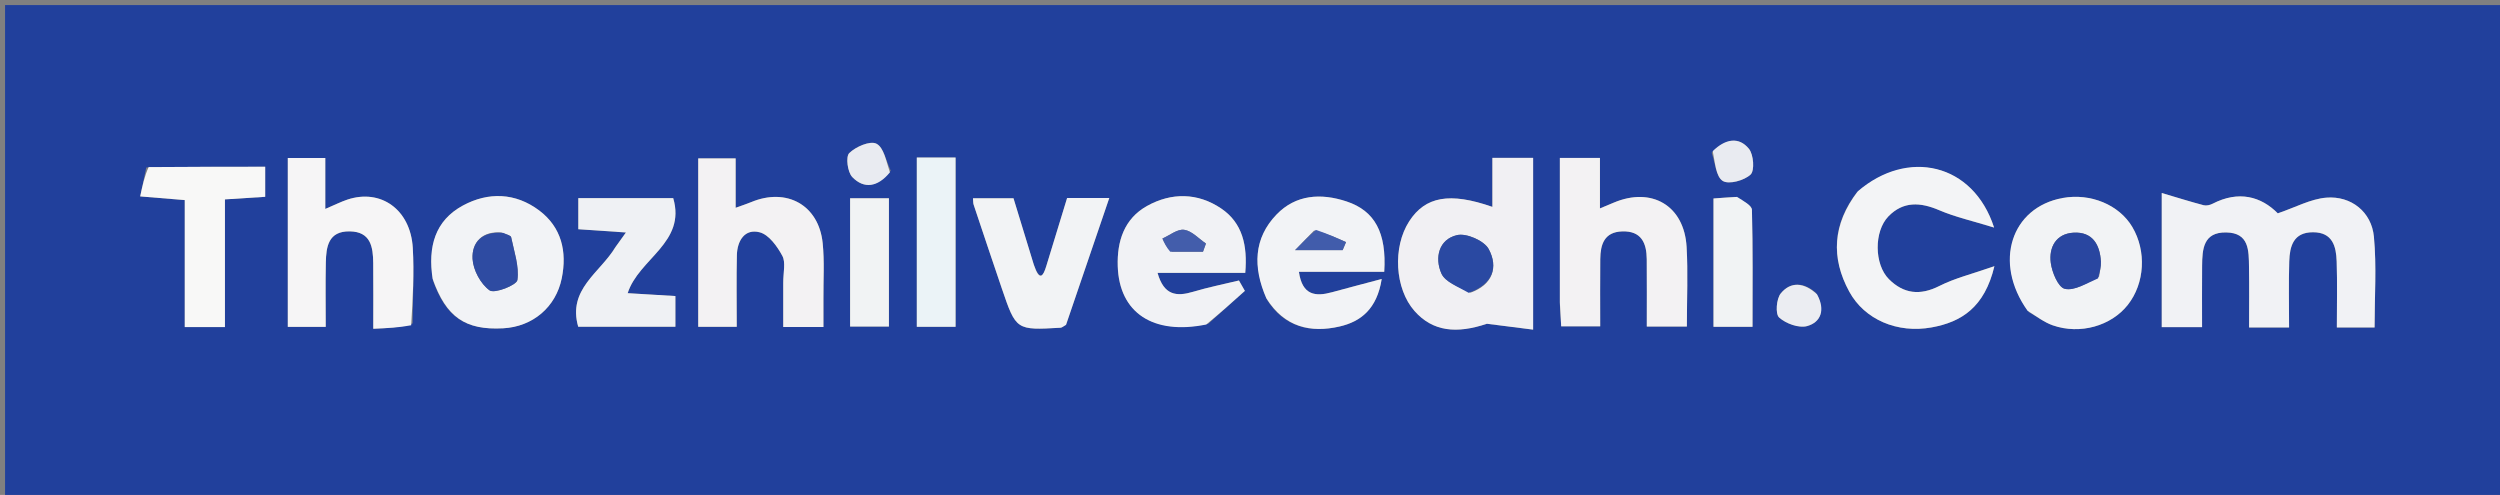
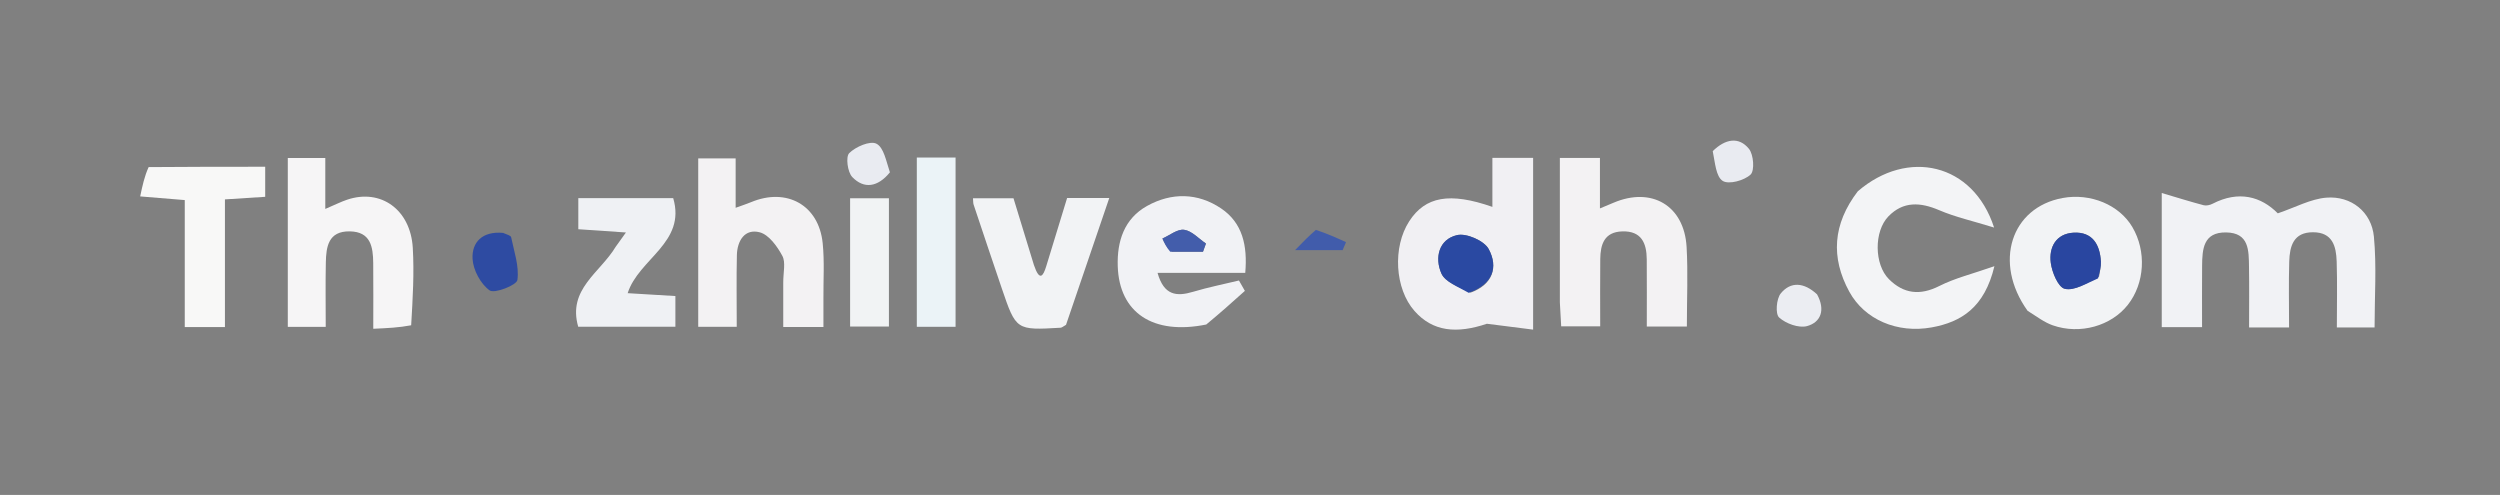
<svg xmlns="http://www.w3.org/2000/svg" version="1.1" id="Layer_1" x="0px" y="0px" width="100%" viewBox="0 0 495 98" enable-background="new 0 0 495 98" xml:space="preserve">
  <rect x="0" y="0" width="495" height="98" fill="#808080" stroke="none" />
-   <path fill="#21409C" opacity="1" stroke="none" d=" M475,99   C316.667,99 158.834,99 1,99   C1,66.333 1,33.667 1,1   C166,1 331,1 496,1   C496,33.667 496,66.333 496,99   C489.167,99 482.334,99 475,99  M428.026,54.474   C428.026,57.906 428.026,61.339 428.026,64.769   C430.993,64.769 433.262,64.769 436.009,64.769   C436.009,60.579 435.984,56.621 436.017,52.663   C436.045,49.355 436.23,45.961 440.763,46.02   C445.362,46.08 445.251,49.633 445.303,52.844   C445.368,56.798 445.319,60.755 445.319,64.835   C448.212,64.835 450.509,64.835 453.236,64.835   C453.236,60.352 453.139,56.046 453.27,51.746   C453.361,48.741 454.102,45.985 457.968,45.985   C461.844,45.984 462.563,48.767 462.66,51.757   C462.8,56.057 462.696,60.364 462.696,64.841   C465.433,64.841 467.73,64.841 470.166,64.841   C470.166,58.755 470.588,52.772 470.036,46.88   C469.576,41.973 465.538,38.739 460.614,39.137   C457.511,39.387 454.522,41.049 451.001,42.241   C447.703,38.9 443.259,37.672 438.097,40.338   C437.583,40.604 436.858,40.775 436.325,40.635   C433.765,39.962 431.238,39.167 428.026,38.216   C428.026,44.213 428.026,48.848 428.026,54.474  M303.558,56.404   C303.558,48.004 303.558,39.604 303.558,31.252   C300.498,31.252 298.241,31.252 295.494,31.252   C295.494,34.616 295.494,37.708 295.494,40.963   C287.035,38.008 282.211,38.914 279.041,43.786   C275.695,48.93 276.174,57.171 280.076,61.579   C283.702,65.675 288.414,66.116 294.409,64.103   C297.306,64.471 300.202,64.84 303.558,65.266   C303.558,61.995 303.558,59.681 303.558,56.404  M367.604,38.157   C362.867,44.378 362.477,51.018 366.163,57.76   C369.176,63.272 375.657,66.06 382.471,64.825   C388.365,63.757 392.946,60.864 394.894,52.704   C390.538,54.232 387.078,55.061 383.99,56.625   C380.155,58.568 376.912,58.172 374.005,55.273   C371.086,52.361 371.025,45.808 373.907,42.841   C376.842,39.818 380.226,40.02 383.957,41.617   C387.146,42.982 390.593,43.746 394.83,45.056   C390.691,32.275 377.692,29.39 367.604,38.157  M155.082,56.534   C155.082,59.291 155.082,62.048 155.082,64.746   C158.085,64.746 160.349,64.746 163.041,64.746   C163.041,62.689 163.05,60.897 163.039,59.105   C163.015,55.447 163.26,51.76 162.89,48.136   C162.122,40.604 155.768,37.082 148.716,40.026   C147.903,40.365 147.059,40.634 145.658,41.143   C145.658,37.514 145.658,34.422 145.658,31.36   C142.814,31.36 140.434,31.36 138.25,31.36   C138.25,42.787 138.25,53.833 138.25,64.705   C140.911,64.705 143.169,64.705 145.874,64.705   C145.874,59.774 145.797,55.146 145.902,50.523   C145.968,47.659 147.467,45.221 150.426,45.996   C152.24,46.471 153.898,48.789 154.906,50.666   C155.602,51.963 155.067,53.922 155.082,56.534  M308.852,60.367   C308.941,61.809 309.031,63.251 309.116,64.619   C311.835,64.619 314.202,64.619 316.84,64.619   C316.84,59.917 316.806,55.61 316.852,51.303   C316.883,48.393 317.644,45.932 321.197,45.816   C324.972,45.692 326.029,48.103 326.056,51.307   C326.093,55.747 326.065,60.188 326.065,64.65   C329.043,64.65 331.417,64.65 334,64.65   C334,59.147 334.24,53.995 333.945,48.875   C333.474,40.712 327.036,36.936 319.492,40.136   C318.766,40.444 318.037,40.745 316.788,41.267   C316.788,37.723 316.788,34.624 316.788,31.269   C313.989,31.269 311.614,31.269 308.852,31.269   C308.852,40.83 308.852,50.11 308.852,60.367  M81.698,64.045   C81.729,59.05 82.026,54.039 81.73,49.062   C81.28,41.483 75.383,37.301 68.743,39.536   C67.514,39.95 66.346,40.542 64.409,41.368   C64.409,37.654 64.409,34.44 64.409,31.29   C61.486,31.29 59.226,31.29 56.984,31.29   C56.984,42.646 56.984,53.699 56.984,64.72   C59.605,64.72 61.85,64.72 64.493,64.72   C64.493,60.293 64.43,56.149 64.513,52.009   C64.577,48.855 65,45.755 69.235,45.81   C73.403,45.865 73.866,48.89 73.898,52.082   C73.94,56.338 73.908,60.595 73.908,65.097   C76.825,64.964 78.974,64.865 81.698,64.045  M250.897,59.389   C254.338,64.816 259.526,65.965 265.261,64.639   C269.425,63.676 272.65,61.188 273.577,55.239   C269.836,56.235 266.785,57.027 263.745,57.861   C260.453,58.765 257.853,58.493 257.183,53.823   C262.997,53.823 268.563,53.823 274.079,53.823   C274.572,46.041 272.185,41.74 266.638,39.893   C261.53,38.192 256.557,38.527 252.752,42.478   C248.244,47.158 248.022,52.845 250.897,59.389  M239.217,64.118   C241.64,61.944 244.063,59.77 246.486,57.595   C246.095,56.91 245.704,56.224 245.313,55.538   C242.286,56.271 239.221,56.88 236.241,57.772   C232.946,58.757 230.453,58.504 229.194,54.029   C235.185,54.029 240.734,54.029 246.56,54.029   C247.032,48.591 246.006,44.12 241.783,41.271   C237.17,38.159 231.975,38.074 227.116,40.779   C222.565,43.312 221.156,47.811 221.313,52.705   C221.608,61.924 228.289,66.396 239.217,64.118  M401.73,61.806   C403.298,62.692 404.778,63.832 406.453,64.417   C411.86,66.304 418.014,64.536 421.306,60.364   C424.668,56.103 425.036,49.734 422.197,44.941   C419.597,40.554 413.939,38.197 408.418,39.201   C398.191,41.061 394.614,51.983 401.73,61.806  M85.742,55.58   C88.345,62.826 92.146,65.405 99.63,65.003   C105.454,64.689 110.062,60.844 111.228,55.094   C112.3,49.805 111.185,44.988 106.744,41.658   C102.061,38.147 96.689,37.973 91.657,40.693   C86.148,43.671 84.679,48.838 85.742,55.58  M204.581,52.067   C203.279,47.8 201.976,43.533 200.67,39.252   C197.837,39.252 195.256,39.252 192.651,39.252   C192.705,39.85 192.671,40.201 192.773,40.507   C194.618,46.028 196.462,51.55 198.34,57.06   C201.182,65.402 201.193,65.402 209.996,64.89   C210.28,64.874 210.549,64.603 211.072,64.315   C213.846,56.182 216.684,47.862 219.636,39.206   C216.587,39.206 213.989,39.206 211.287,39.206   C209.879,43.812 208.529,48.257 207.161,52.697   C206.558,54.653 205.86,55.834 204.581,52.067  M121.683,49.155   C118.797,54.037 112.349,57.255 114.485,64.693   C120.913,64.693 127.31,64.693 133.728,64.693   C133.728,62.571 133.728,60.781 133.728,58.618   C130.494,58.423 127.442,58.24 124.278,58.049   C126.472,51.202 135.891,48.073 133.296,39.232   C126.876,39.232 120.768,39.232 114.506,39.232   C114.506,41.382 114.506,43.266 114.506,45.387   C117.654,45.601 120.512,45.797 123.933,46.03   C123.047,47.277 122.584,47.927 121.683,49.155  M28.966,33.155   C28.589,34.944 28.212,36.734 27.757,38.889   C31.04,39.159 33.58,39.368 36.581,39.615   C36.581,48.246 36.581,56.483 36.581,64.753   C39.348,64.753 41.608,64.753 44.538,64.753   C44.538,56.179 44.538,47.835 44.538,39.479   C47.627,39.281 50.046,39.126 52.509,38.968   C52.509,36.817 52.509,35.095 52.509,33.017   C44.769,33.017 37.33,33.017 28.966,33.155  M189.203,36.602   C189.203,34.839 189.203,33.076 189.203,31.196   C186.319,31.196 184.063,31.196 181.528,31.196   C181.528,42.447 181.528,53.48 181.528,64.704   C184.131,64.704 186.5,64.704 189.203,64.704   C189.203,55.452 189.203,46.514 189.203,36.602  M343.469,38.983   C342.055,39.09 340.642,39.198 339.273,39.301   C339.273,48.026 339.273,56.274 339.273,64.705   C341.897,64.705 344.27,64.705 346.998,64.705   C346.998,56.782 347.082,49.166 346.884,41.557   C346.861,40.679 345.267,39.842 343.469,38.983  M176.006,58.395   C176.006,51.987 176.006,45.578 176.006,39.251   C173.009,39.251 170.745,39.251 168.321,39.251   C168.321,47.89 168.321,56.261 168.321,64.651   C170.997,64.651 173.37,64.651 176.006,64.651   C176.006,62.648 176.006,61.004 176.006,58.395  M359.561,57.991   C357.193,55.886 354.549,55.699 352.59,58.099   C351.717,59.168 351.492,62.166 352.263,62.863   C353.603,64.075 356.175,65.017 357.812,64.563   C360.504,63.816 361.485,61.39 359.561,57.991  M338.912,30.24   C339.588,32.184 339.738,34.955 341.1,35.822   C342.29,36.58 345.364,35.746 346.615,34.565   C347.45,33.777 347.218,30.599 346.284,29.457   C344.291,27.021 341.616,27.47 338.912,30.24  M176.365,33.793   C175.464,31.924 174.998,29.191 173.528,28.451   C172.279,27.822 169.433,29.047 168.149,30.317   C167.421,31.036 167.807,34.08 168.749,35.057   C171.079,37.473 173.8,37.07 176.365,33.793  z" />
  <path fill="#F1F2F5" opacity="1" stroke="none" d=" M428.026,53.979   C428.026,48.848 428.026,44.213 428.026,38.216   C431.238,39.167 433.765,39.962 436.325,40.635   C436.858,40.775 437.583,40.604 438.097,40.338   C443.259,37.672 447.703,38.9 451.001,42.241   C454.522,41.049 457.511,39.387 460.614,39.137   C465.538,38.739 469.576,41.973 470.036,46.88   C470.588,52.772 470.166,58.755 470.166,64.841   C467.73,64.841 465.433,64.841 462.696,64.841   C462.696,60.364 462.8,56.057 462.66,51.757   C462.563,48.767 461.844,45.984 457.968,45.985   C454.102,45.985 453.361,48.741 453.27,51.746   C453.139,56.046 453.236,60.352 453.236,64.835   C450.509,64.835 448.212,64.835 445.319,64.835   C445.319,60.755 445.368,56.798 445.303,52.844   C445.251,49.633 445.362,46.08 440.763,46.02   C436.23,45.961 436.045,49.355 436.017,52.663   C435.984,56.621 436.009,60.579 436.009,64.769   C433.262,64.769 430.993,64.769 428.026,64.769   C428.026,61.339 428.026,57.906 428.026,53.979  z" />
  <path fill="#F1F0F3" opacity="1" stroke="none" d=" M303.558,56.886   C303.558,59.681 303.558,61.995 303.558,65.266   C300.202,64.84 297.306,64.471 294.409,64.103   C288.414,66.116 283.702,65.675 280.076,61.579   C276.174,57.171 275.695,48.93 279.041,43.786   C282.211,38.914 287.035,38.008 295.494,40.963   C295.494,37.708 295.494,34.616 295.494,31.252   C298.241,31.252 300.498,31.252 303.558,31.252   C303.558,39.604 303.558,48.004 303.558,56.886  M291.194,57.943   C295.537,56.362 296.716,52.935 294.762,49.314   C293.868,47.657 290.356,46.119 288.5,46.55   C284.869,47.391 284.032,51.035 285.391,54.14   C286.135,55.84 288.684,56.75 291.194,57.943  z" />
  <path fill="#F3F4F6" opacity="1" stroke="none" d=" M367.847,37.876   C377.692,29.39 390.691,32.275 394.83,45.056   C390.593,43.746 387.146,42.982 383.957,41.617   C380.226,40.02 376.842,39.818 373.907,42.841   C371.025,45.808 371.086,52.361 374.005,55.273   C376.912,58.172 380.155,58.568 383.99,56.625   C387.078,55.061 390.538,54.232 394.894,52.704   C392.946,60.864 388.365,63.757 382.471,64.825   C375.657,66.06 369.176,63.272 366.163,57.76   C362.477,51.018 362.867,44.378 367.847,37.876  z" />
  <path fill="#F3F2F3" opacity="1" stroke="none" d=" M155.082,56.059   C155.067,53.922 155.602,51.963 154.906,50.666   C153.898,48.789 152.24,46.471 150.426,45.996   C147.467,45.221 145.968,47.659 145.902,50.523   C145.797,55.146 145.874,59.774 145.874,64.705   C143.169,64.705 140.911,64.705 138.25,64.705   C138.25,53.833 138.25,42.787 138.25,31.36   C140.434,31.36 142.814,31.36 145.658,31.36   C145.658,34.422 145.658,37.514 145.658,41.143   C147.059,40.634 147.903,40.365 148.716,40.026   C155.768,37.082 162.122,40.604 162.89,48.136   C163.26,51.76 163.015,55.447 163.039,59.105   C163.05,60.897 163.041,62.689 163.041,64.746   C160.349,64.746 158.085,64.746 155.082,64.746   C155.082,62.048 155.082,59.291 155.082,56.059  z" />
  <path fill="#F3F2F3" opacity="1" stroke="none" d=" M308.852,59.878   C308.852,50.11 308.852,40.83 308.852,31.269   C311.614,31.269 313.989,31.269 316.788,31.269   C316.788,34.624 316.788,37.723 316.788,41.267   C318.037,40.745 318.766,40.444 319.492,40.136   C327.036,36.936 333.474,40.712 333.945,48.875   C334.24,53.995 334,59.147 334,64.65   C331.417,64.65 329.043,64.65 326.065,64.65   C326.065,60.188 326.093,55.747 326.056,51.307   C326.029,48.103 324.972,45.692 321.197,45.816   C317.644,45.932 316.883,48.393 316.852,51.303   C316.806,55.61 316.84,59.917 316.84,64.619   C314.202,64.619 311.835,64.619 309.116,64.619   C309.031,63.251 308.941,61.809 308.852,59.878  z" />
  <path fill="#F6F5F6" opacity="1" stroke="none" d=" M81.411,64.406   C78.974,64.865 76.825,64.964 73.908,65.097   C73.908,60.595 73.94,56.338 73.898,52.082   C73.866,48.89 73.403,45.865 69.235,45.81   C65,45.755 64.577,48.855 64.513,52.009   C64.43,56.149 64.493,60.293 64.493,64.72   C61.85,64.72 59.605,64.72 56.984,64.72   C56.984,53.699 56.984,42.646 56.984,31.29   C59.226,31.29 61.486,31.29 64.409,31.29   C64.409,34.44 64.409,37.654 64.409,41.368   C66.346,40.542 67.514,39.95 68.743,39.536   C75.383,37.301 81.28,41.483 81.73,49.062   C82.026,54.039 81.729,59.05 81.411,64.406  z" />
-   <path fill="#F2F3F6" opacity="1" stroke="none" d=" M250.724,59.043   C248.022,52.845 248.244,47.158 252.752,42.478   C256.557,38.527 261.53,38.192 266.638,39.893   C272.185,41.74 274.572,46.041 274.079,53.823   C268.563,53.823 262.997,53.823 257.183,53.823   C257.853,58.493 260.453,58.765 263.745,57.861   C266.785,57.027 269.836,56.235 273.577,55.239   C272.65,61.188 269.425,63.676 265.261,64.639   C259.526,65.965 254.338,64.816 250.724,59.043  M260.192,45.644   C259.13,46.737 258.068,47.83 256.422,49.524   C260.419,49.524 263.132,49.524 265.845,49.524   C266.068,48.996 266.29,48.468 266.512,47.94   C264.642,47.094 262.772,46.247 260.192,45.644  z" />
  <path fill="#F1F2F5" opacity="1" stroke="none" d=" M238.839,64.253   C228.289,66.396 221.608,61.924 221.313,52.705   C221.156,47.811 222.565,43.312 227.116,40.779   C231.975,38.074 237.17,38.159 241.783,41.271   C246.006,44.12 247.032,48.591 246.56,54.029   C240.734,54.029 235.185,54.029 229.194,54.029   C230.453,58.504 232.946,58.757 236.241,57.772   C239.221,56.88 242.286,56.271 245.313,55.538   C245.704,56.224 246.095,56.91 246.486,57.595   C244.063,59.77 241.64,61.944 238.839,64.253  M232.075,49.845   C234.114,49.845 236.153,49.845 238.192,49.845   C238.387,49.303 238.582,48.761 238.777,48.219   C237.349,47.254 236.005,45.724 234.468,45.498   C233.145,45.303 231.603,46.594 230.158,47.228   C230.547,48.096 230.936,48.965 232.075,49.845  z" />
  <path fill="#F2F3F5" opacity="1" stroke="none" d=" M401.46,61.536   C394.614,51.983 398.191,41.061 408.418,39.201   C413.939,38.197 419.597,40.554 422.197,44.941   C425.036,49.734 424.668,56.103 421.306,60.364   C418.014,64.536 411.86,66.304 406.453,64.417   C404.778,63.832 403.298,62.692 401.46,61.536  M415.616,54.765   C415.747,53.782 416.032,52.791 415.98,51.818   C415.799,48.412 414.293,45.859 410.567,46.07   C407.092,46.267 405.65,48.957 406.054,52.044   C406.302,53.938 407.525,56.878 408.82,57.183   C410.715,57.629 413.067,56.133 415.616,54.765  z" />
-   <path fill="#F2F3F6" opacity="1" stroke="none" d=" M85.657,55.193   C84.679,48.838 86.148,43.671 91.657,40.693   C96.689,37.973 102.061,38.147 106.744,41.658   C111.185,44.988 112.3,49.805 111.228,55.094   C110.062,60.844 105.454,64.689 99.63,65.003   C92.146,65.405 88.345,62.826 85.657,55.193  M99.239,46.027   C95.454,45.725 93.393,48.01 93.566,51.255   C93.685,53.474 95.177,56.24 96.951,57.501   C97.915,58.187 102.299,56.462 102.443,55.443   C102.827,52.725 101.787,49.793 101.207,46.968   C101.14,46.642 100.411,46.451 99.239,46.027  z" />
  <path fill="#F2F3F5" opacity="1" stroke="none" d=" M204.716,52.474   C205.86,55.834 206.558,54.653 207.161,52.697   C208.529,48.257 209.879,43.812 211.287,39.206   C213.989,39.206 216.587,39.206 219.636,39.206   C216.684,47.862 213.846,56.182 211.072,64.315   C210.549,64.603 210.28,64.874 209.996,64.89   C201.193,65.402 201.182,65.402 198.34,57.06   C196.462,51.55 194.618,46.028 192.773,40.507   C192.671,40.201 192.705,39.85 192.651,39.252   C195.256,39.252 197.837,39.252 200.67,39.252   C201.976,43.533 203.279,47.8 204.716,52.474  z" />
  <path fill="#EFF1F4" opacity="1" stroke="none" d=" M121.903,48.866   C122.584,47.927 123.047,47.277 123.933,46.03   C120.512,45.797 117.654,45.601 114.506,45.387   C114.506,43.266 114.506,41.382 114.506,39.232   C120.768,39.232 126.876,39.232 133.296,39.232   C135.891,48.073 126.472,51.202 124.278,58.049   C127.442,58.24 130.494,58.423 133.728,58.618   C133.728,60.781 133.728,62.571 133.728,64.693   C127.31,64.693 120.913,64.693 114.485,64.693   C112.349,57.255 118.797,54.037 121.903,48.866  z" />
  <path fill="#F8F8F7" opacity="1" stroke="none" d=" M29.429,33.086   C37.33,33.017 44.769,33.017 52.509,33.017   C52.509,35.095 52.509,36.817 52.509,38.968   C50.046,39.126 47.627,39.281 44.538,39.479   C44.538,47.835 44.538,56.179 44.538,64.753   C41.608,64.753 39.348,64.753 36.581,64.753   C36.581,56.483 36.581,48.246 36.581,39.615   C33.58,39.368 31.04,39.159 27.757,38.889   C28.212,36.734 28.589,34.944 29.429,33.086  z" />
  <path fill="#EBF3F7" opacity="1" stroke="none" d=" M189.203,37.089   C189.203,46.514 189.203,55.452 189.203,64.704   C186.5,64.704 184.131,64.704 181.528,64.704   C181.528,53.48 181.528,42.447 181.528,31.196   C184.063,31.196 186.319,31.196 189.203,31.196   C189.203,33.076 189.203,34.839 189.203,37.089  z" />
-   <path fill="#F1F3F4" opacity="1" stroke="none" d=" M343.935,38.985   C345.267,39.842 346.861,40.679 346.884,41.557   C347.082,49.166 346.998,56.782 346.998,64.705   C344.27,64.705 341.897,64.705 339.273,64.705   C339.273,56.274 339.273,48.026 339.273,39.301   C340.642,39.198 342.055,39.09 343.935,38.985  z" />
  <path fill="#F1F3F4" opacity="1" stroke="none" d=" M176.006,58.878   C176.006,61.004 176.006,62.648 176.006,64.651   C173.37,64.651 170.997,64.651 168.321,64.651   C168.321,56.261 168.321,47.89 168.321,39.251   C170.745,39.251 173.009,39.251 176.006,39.251   C176.006,45.578 176.006,51.987 176.006,58.878  z" />
  <path fill="#EBEDF2" opacity="1" stroke="none" d=" M359.777,58.282   C361.485,61.39 360.504,63.816 357.812,64.563   C356.175,65.017 353.603,64.075 352.263,62.863   C351.492,62.166 351.717,59.168 352.59,58.099   C354.549,55.699 357.193,55.886 359.777,58.282  z" />
  <path fill="#E9EBF1" opacity="1" stroke="none" d=" M339.121,29.927   C341.616,27.47 344.291,27.021 346.284,29.457   C347.218,30.599 347.45,33.777 346.615,34.565   C345.364,35.746 342.29,36.58 341.1,35.822   C339.738,34.955 339.588,32.184 339.121,29.927  z" />
  <path fill="#E9EBF1" opacity="1" stroke="none" d=" M176.202,34.122   C173.8,37.07 171.079,37.473 168.749,35.057   C167.807,34.08 167.421,31.036 168.149,30.317   C169.433,29.047 172.279,27.822 173.528,28.451   C174.998,29.191 175.464,31.924 176.202,34.122  z" />
  <path fill="#2A49A2" opacity="1" stroke="none" d=" M290.807,57.98   C288.684,56.75 286.135,55.84 285.391,54.14   C284.032,51.035 284.869,47.391 288.5,46.55   C290.356,46.119 293.868,47.657 294.762,49.314   C296.716,52.935 295.537,56.362 290.807,57.98  z" />
  <path fill="#415CAB" opacity="1" stroke="none" d=" M260.547,45.522   C262.772,46.247 264.642,47.094 266.512,47.94   C266.29,48.468 266.068,48.996 265.845,49.524   C263.132,49.524 260.419,49.524 256.422,49.524   C258.068,47.83 259.13,46.737 260.547,45.522  z" />
  <path fill="#435DAB" opacity="1" stroke="none" d=" M231.7,49.839   C230.936,48.965 230.547,48.096 230.158,47.228   C231.603,46.594 233.145,45.303 234.468,45.498   C236.005,45.724 237.349,47.254 238.777,48.219   C238.582,48.761 238.387,49.303 238.192,49.845   C236.153,49.845 234.114,49.845 231.7,49.839  z" />
  <path fill="#2946A0" opacity="1" stroke="none" d=" M415.42,55.115   C413.067,56.133 410.715,57.629 408.82,57.183   C407.525,56.878 406.302,53.938 406.054,52.044   C405.65,48.957 407.092,46.267 410.567,46.07   C414.293,45.859 415.799,48.412 415.98,51.818   C416.032,52.791 415.747,53.782 415.42,55.115  z" />
  <path fill="#2E4BA2" opacity="1" stroke="none" d=" M99.614,46.113   C100.411,46.451 101.14,46.642 101.207,46.968   C101.787,49.793 102.827,52.725 102.443,55.443   C102.299,56.462 97.915,58.187 96.951,57.501   C95.177,56.24 93.685,53.474 93.566,51.255   C93.393,48.01 95.454,45.725 99.614,46.113  z" />
</svg>